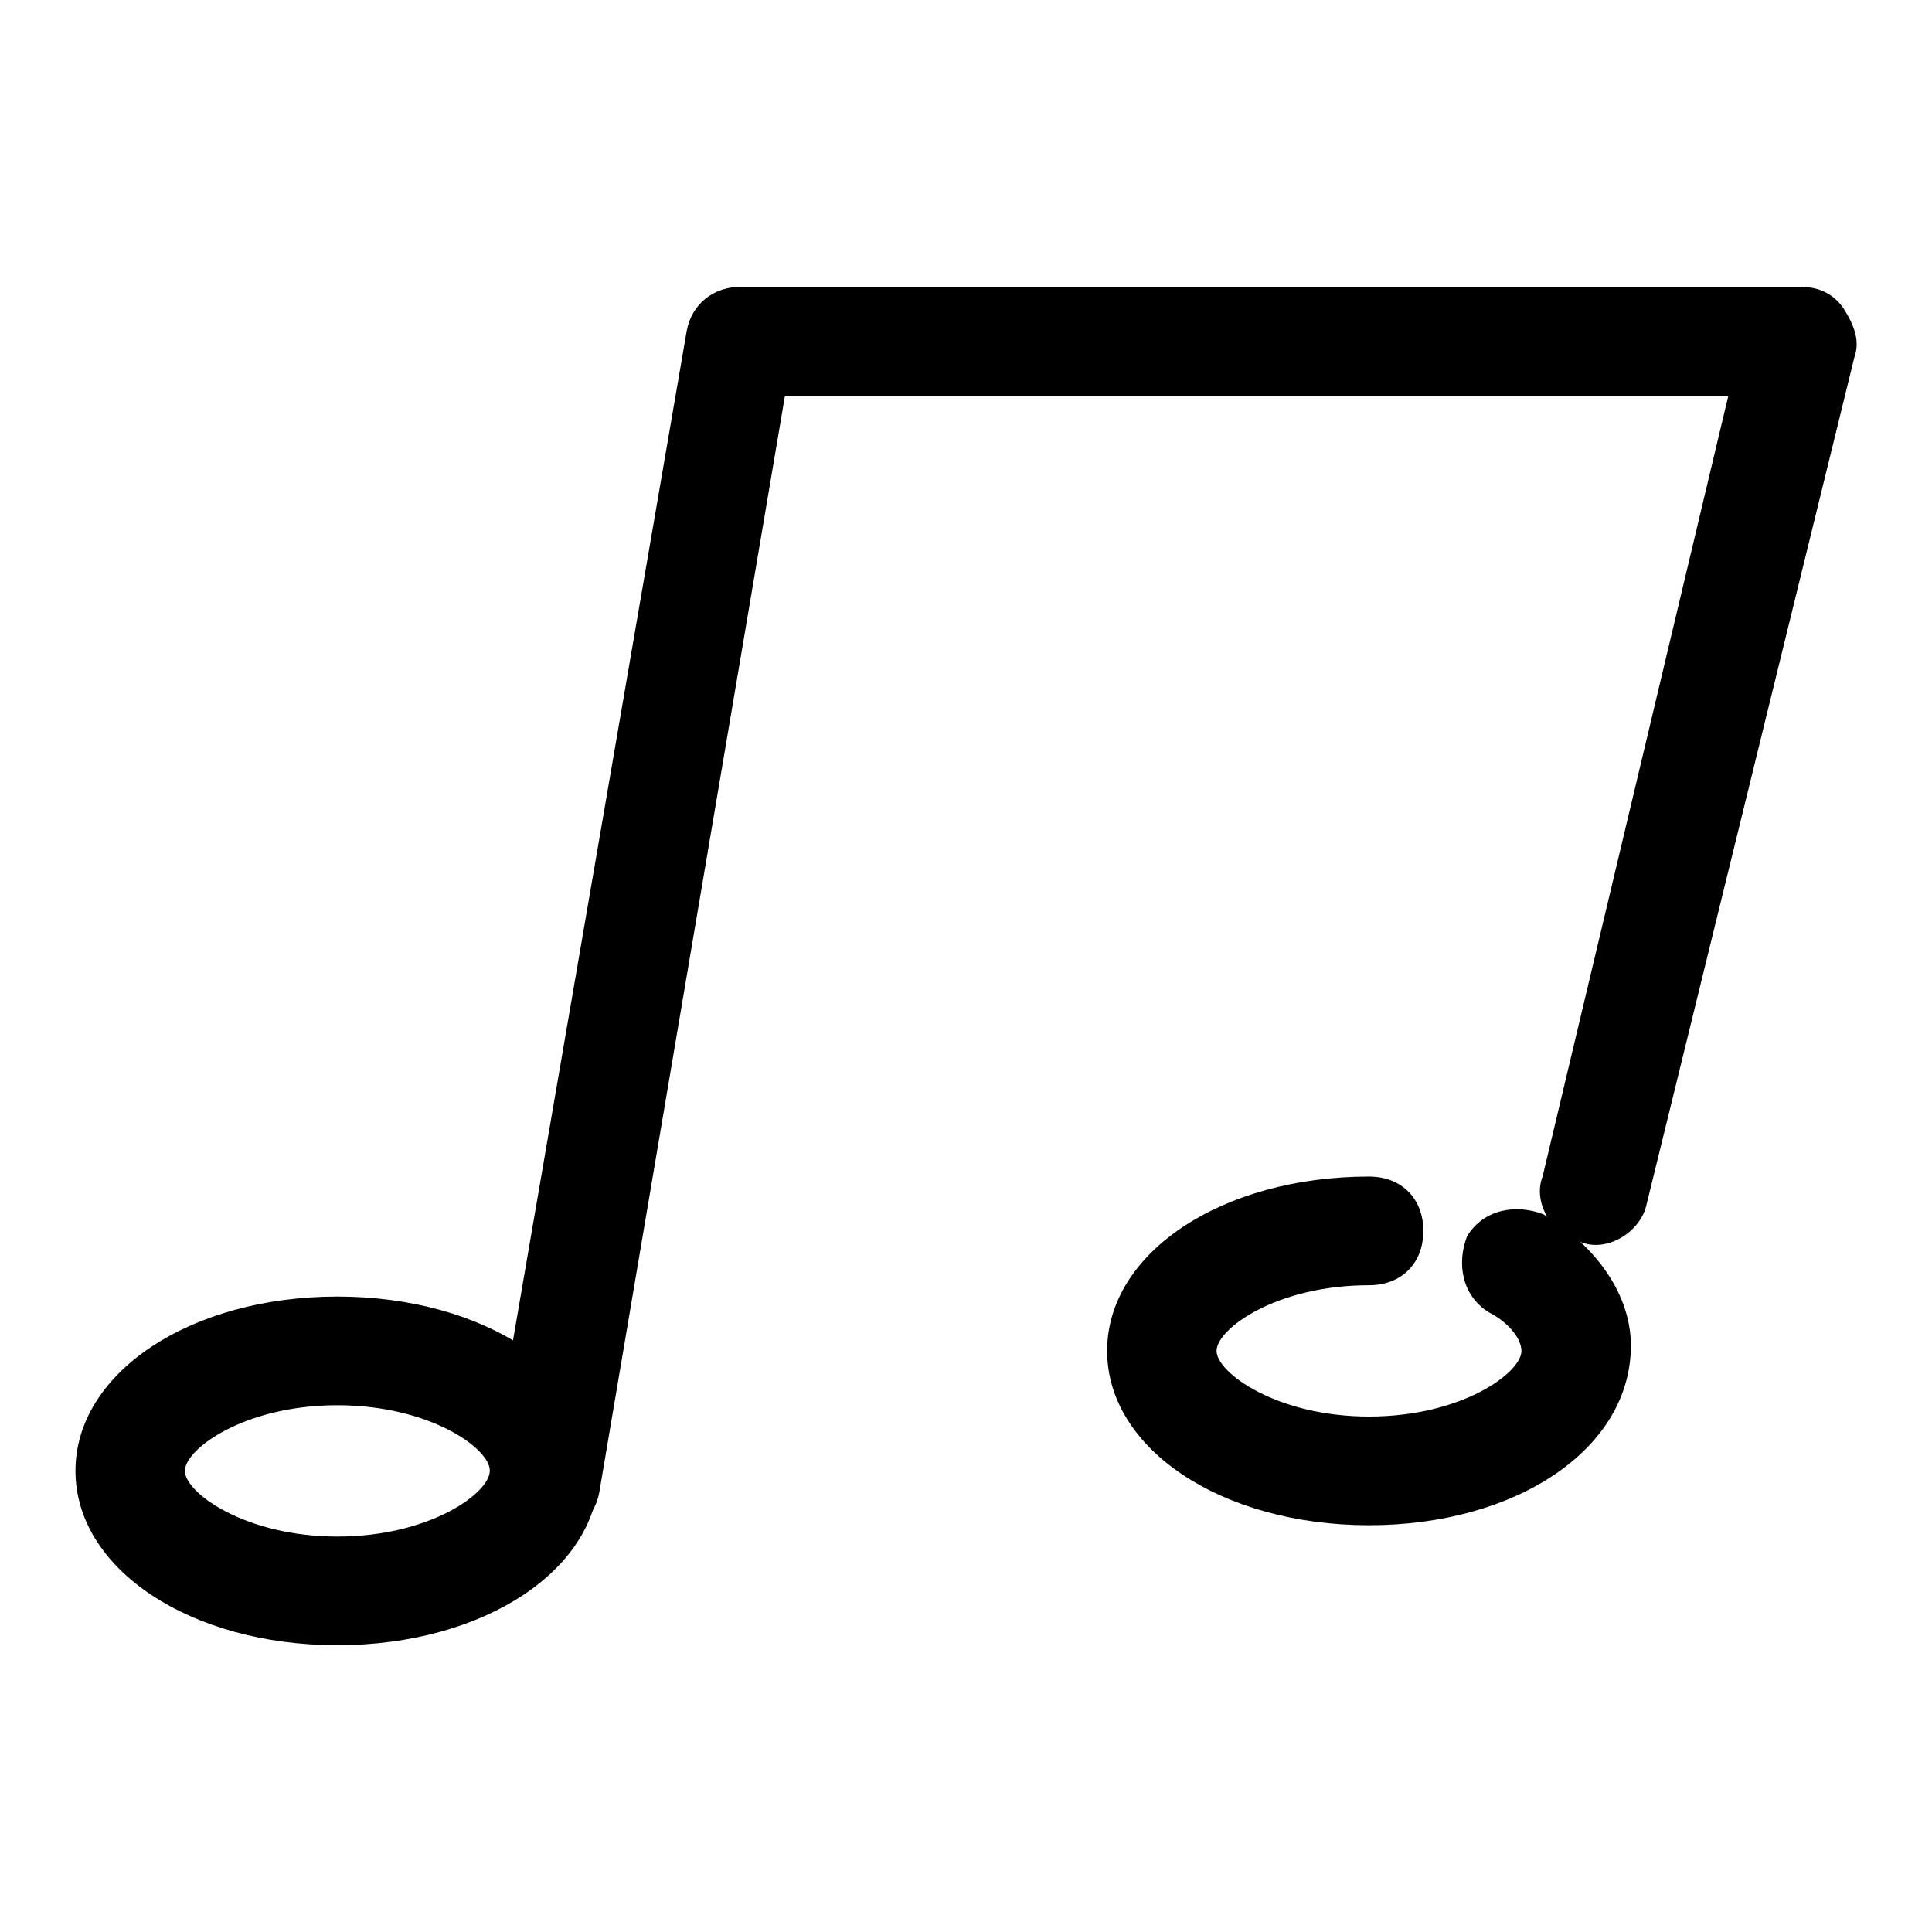
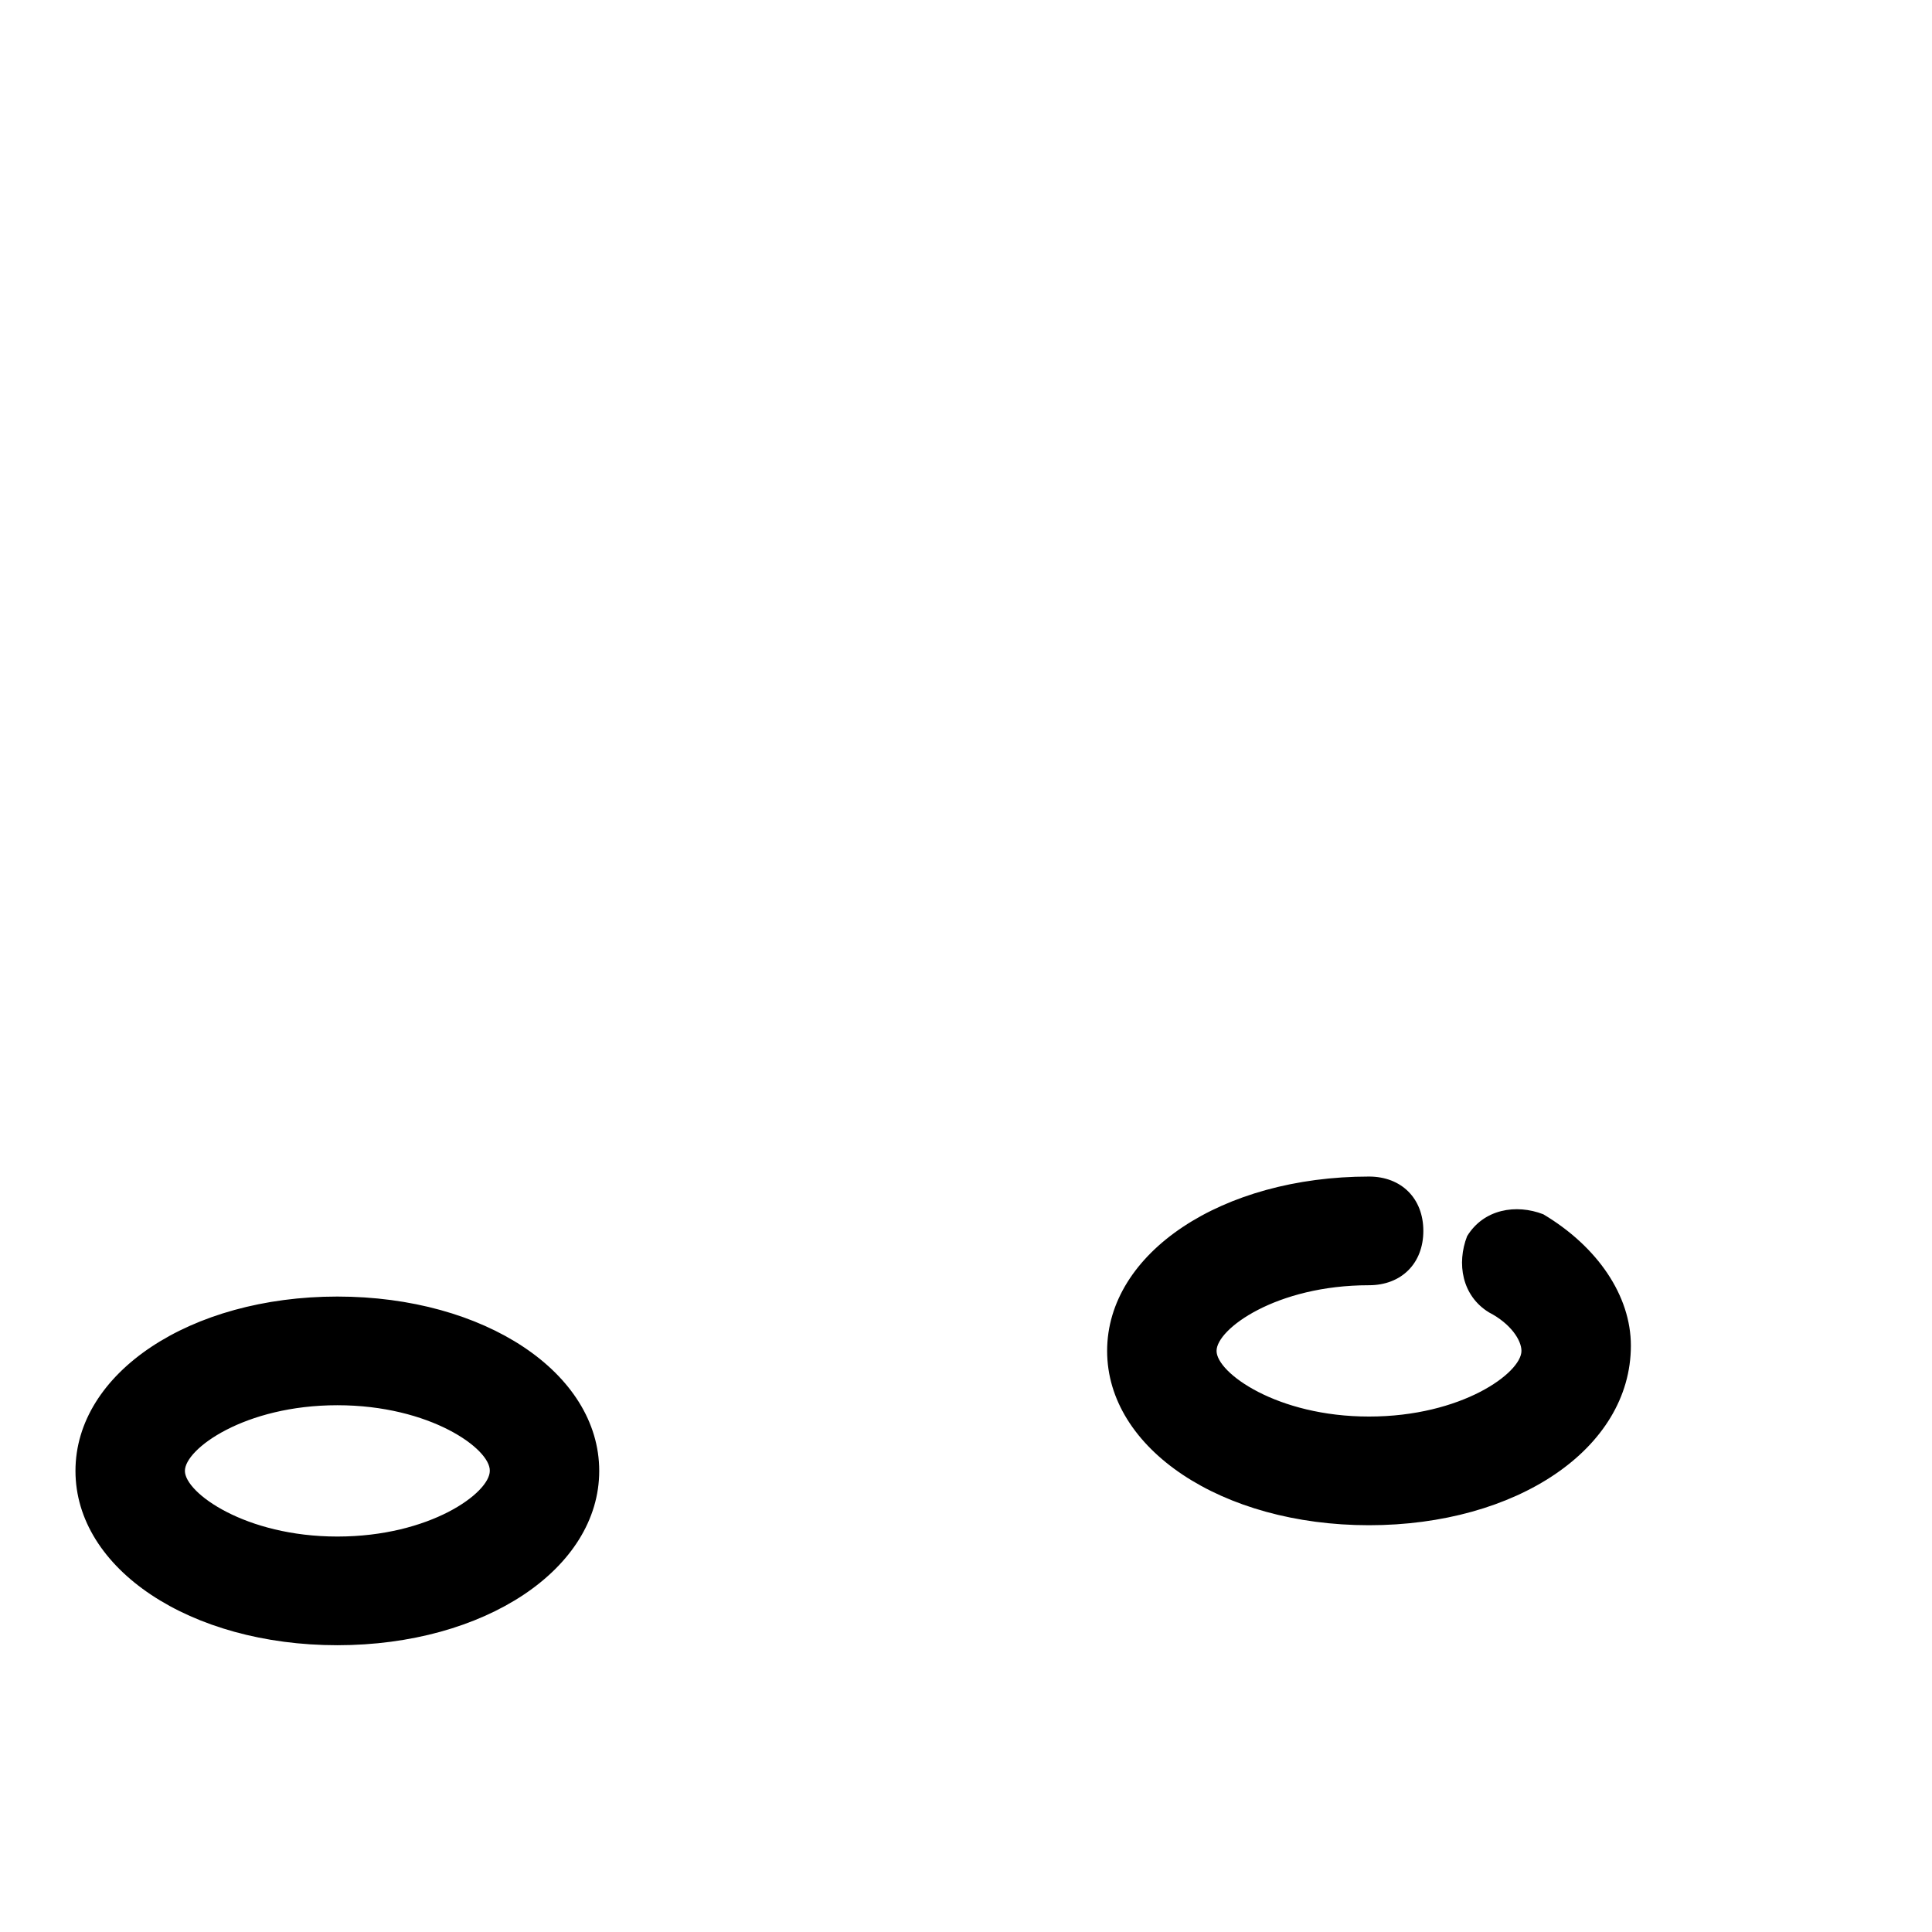
<svg xmlns="http://www.w3.org/2000/svg" version="1.1" x="0px" y="0px" viewBox="0 0 256 256" enable-background="new 0 0 256 256" xml:space="preserve">
  <g>
-     <path fill="#000000" d="M72.2,203.6h-1.4c-3.6-0.7-6.5-4.3-5.8-8.7L91,43.8c0.7-3.6,3.6-5.8,7.2-5.8h140.3c2.2,0,4.3,0.7,5.8,2.9 c1.4,2.2,2.2,4.3,1.4,6.5l-27.5,112.1c-0.7,3.6-5.1,6.5-8.7,5.1c-3.6-0.7-6.5-5.1-5.1-8.7l24.6-103.4H104L79.4,197.8 C78.7,201.4,75.8,203.6,72.2,203.6z" />
    <path fill="#000000" d="M44.7,218C25.2,218,10,207.9,10,194.9s15.2-23.1,34.7-23.1c19.5,0,34.7,10.1,34.7,23.1S64.2,218,44.7,218z  M44.7,186.2c-12.3,0-20.2,5.8-20.2,8.7c0,2.9,8,8.7,20.2,8.7c12.3,0,20.2-5.8,20.2-8.7C65,192,57,186.2,44.7,186.2z M181.4,202.1 c-19.5,0-34.7-10.1-34.7-23.1s15.2-23.1,34.7-23.1c4.3,0,7.2,2.9,7.2,7.2c0,4.3-2.9,7.2-7.2,7.2c-12.3,0-20.2,5.8-20.2,8.7 c0,2.9,8,8.7,20.2,8.7c12.3,0,20.2-5.8,20.2-8.7c0-1.4-1.4-3.6-4.3-5.1c-3.6-2.2-4.3-6.5-2.9-10.1c2.2-3.6,6.5-4.3,10.1-2.9 c7.2,4.3,11.6,10.8,11.6,17.4C216.1,192,200.9,202.1,181.4,202.1L181.4,202.1z" />
  </g>
</svg>